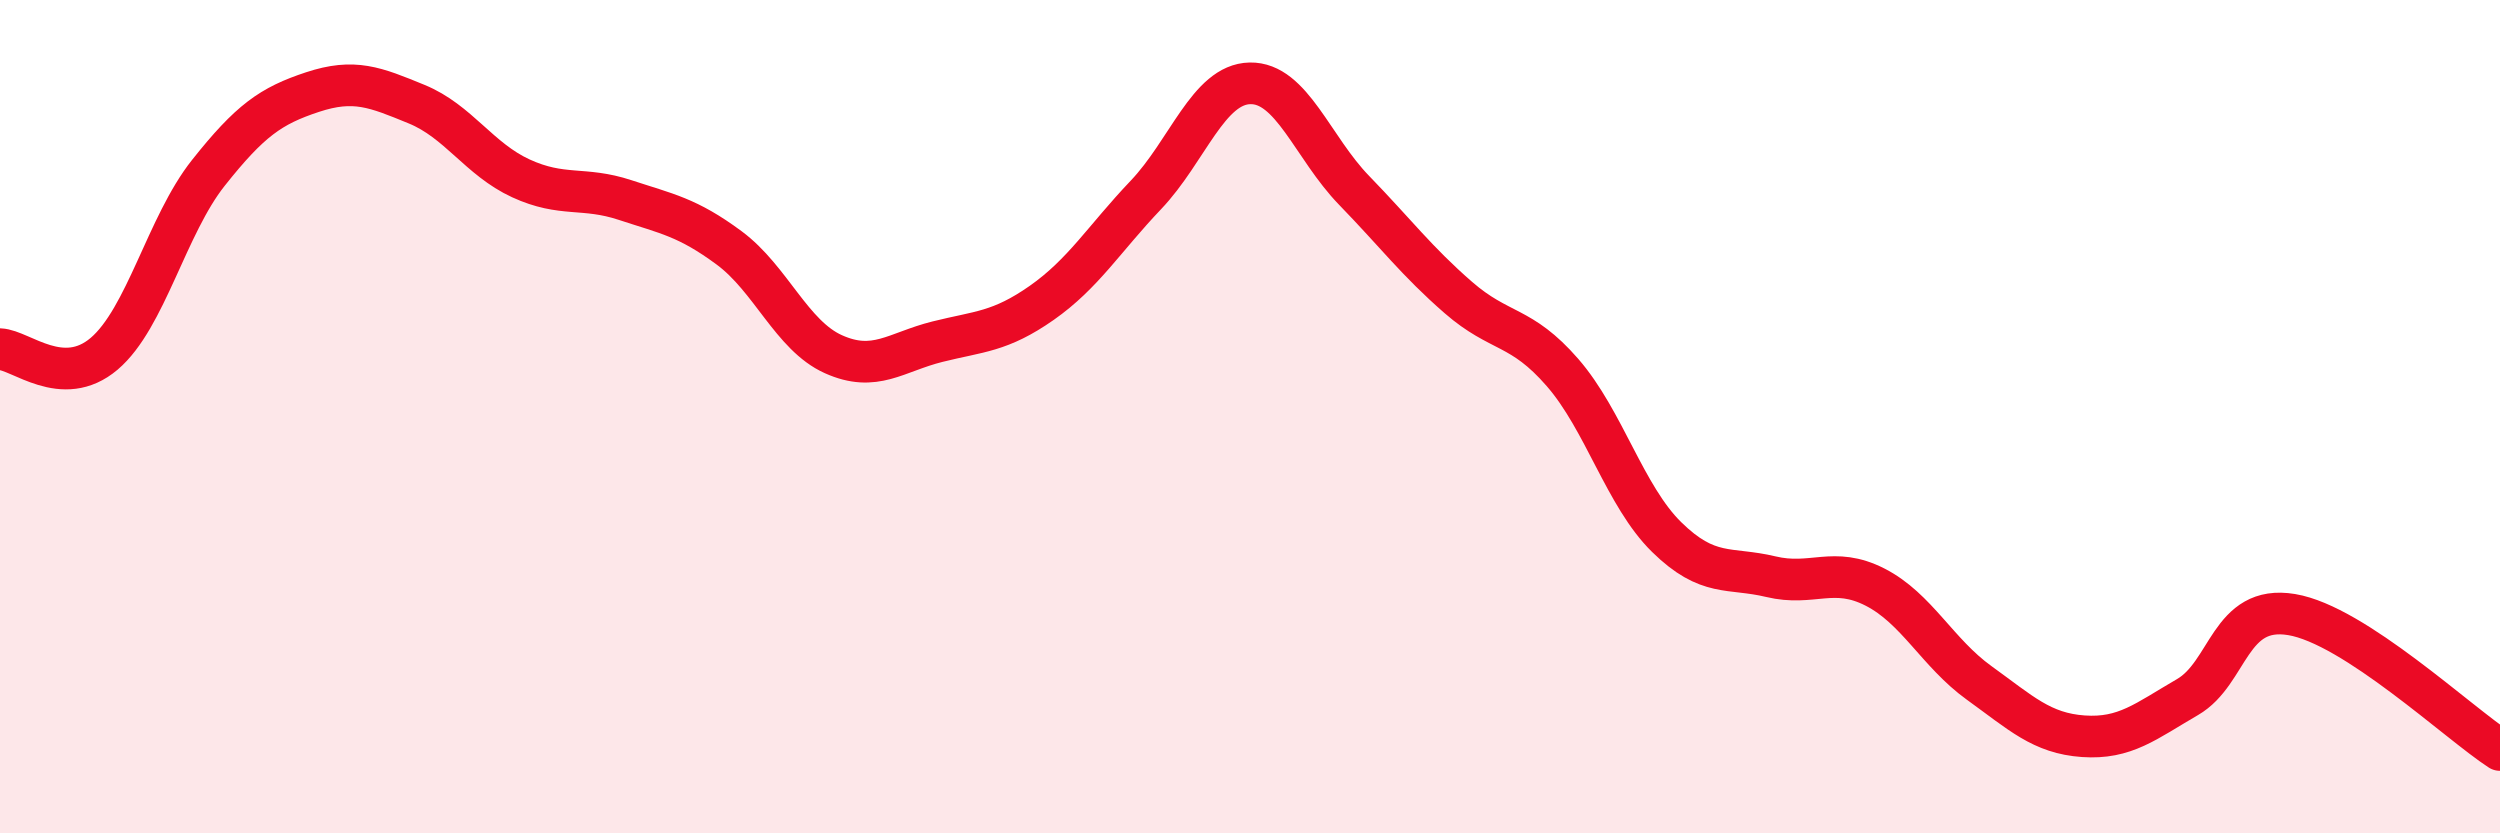
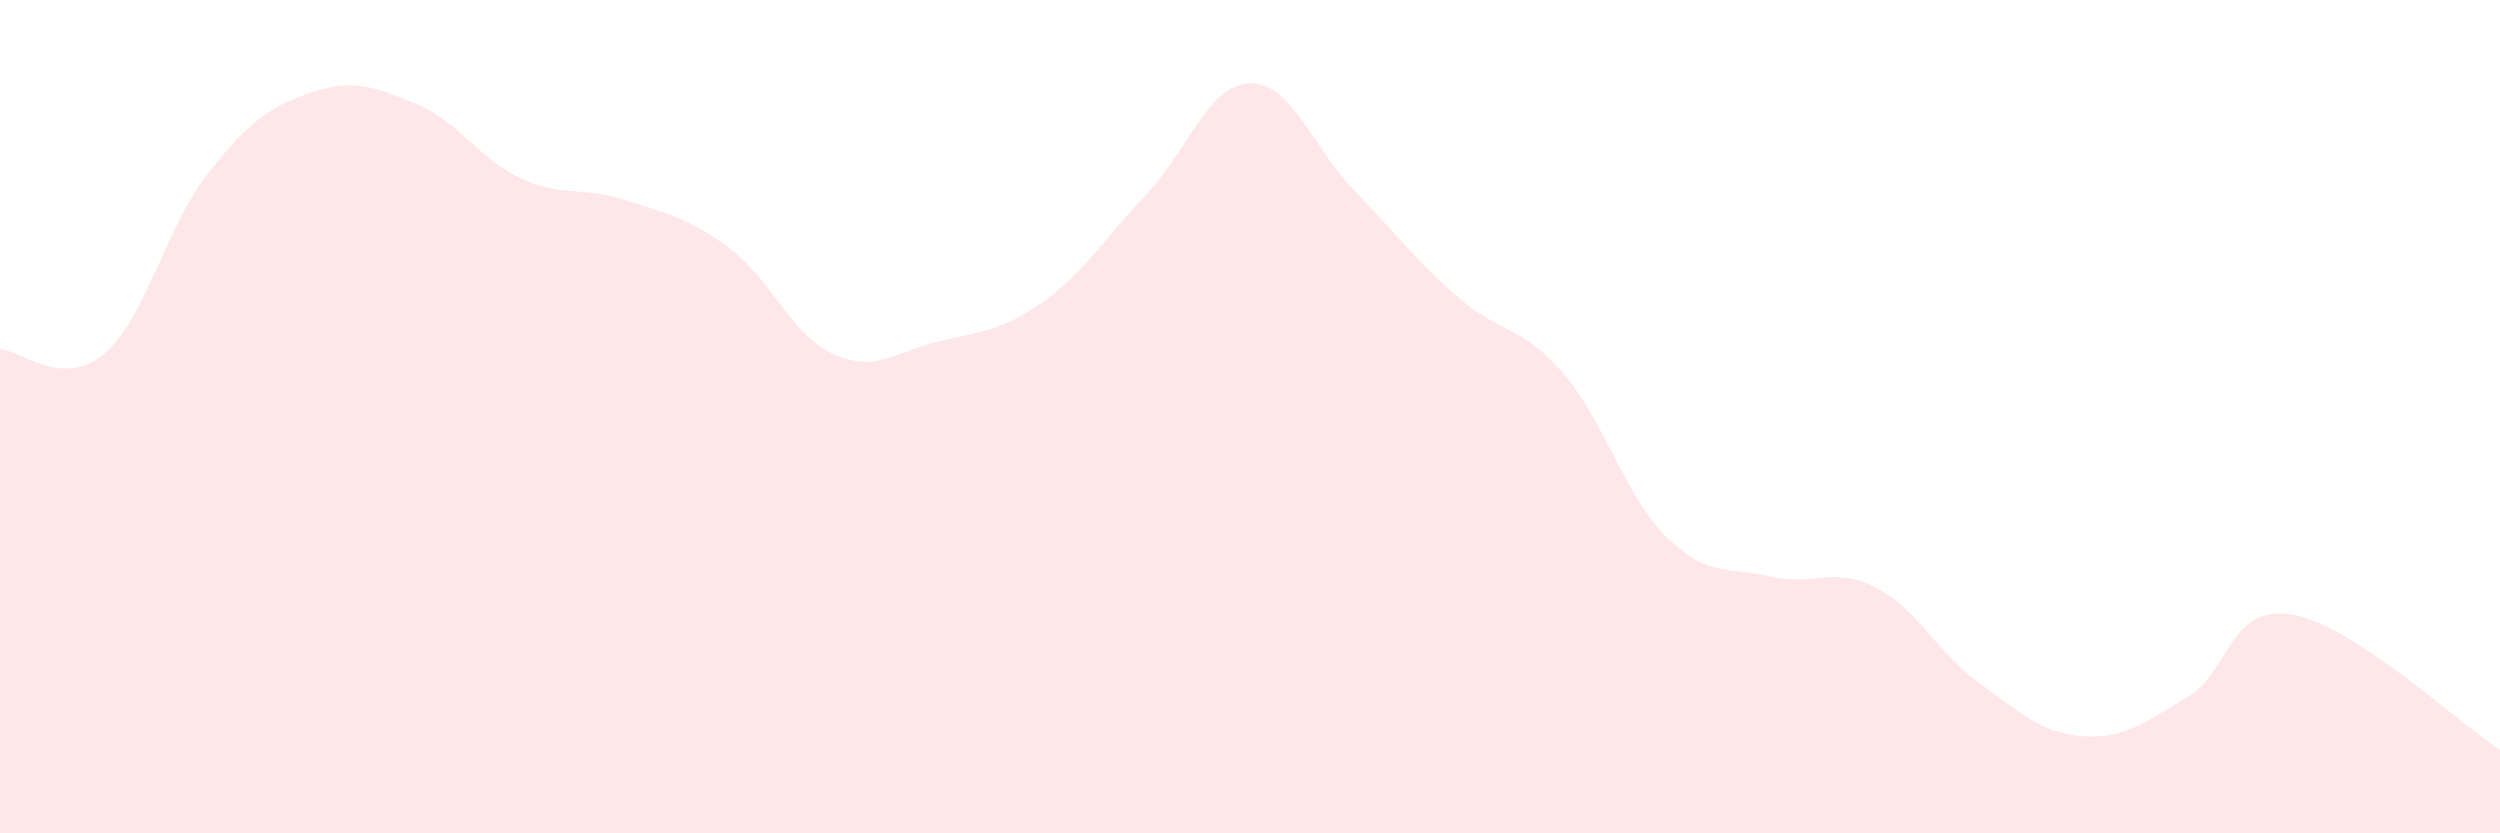
<svg xmlns="http://www.w3.org/2000/svg" width="60" height="20" viewBox="0 0 60 20">
  <path d="M 0,8.38 C 0.5,8.4 1.5,9.34 2.5,8.49 C 3.5,7.64 4,5.41 5,4.15 C 6,2.89 6.5,2.54 7.5,2.21 C 8.5,1.88 9,2.09 10,2.5 C 11,2.91 11.5,3.82 12.5,4.28 C 13.5,4.74 14,4.47 15,4.8 C 16,5.13 16.5,5.21 17.5,5.95 C 18.5,6.69 19,8.05 20,8.5 C 21,8.95 21.5,8.45 22.5,8.2 C 23.5,7.95 24,7.97 25,7.27 C 26,6.57 26.5,5.73 27.5,4.68 C 28.5,3.63 29,2.02 30,2 C 31,1.98 31.5,3.54 32.5,4.57 C 33.5,5.6 34,6.27 35,7.14 C 36,8.01 36.5,7.79 37.5,8.94 C 38.5,10.09 39,11.91 40,12.89 C 41,13.87 41.5,13.6 42.5,13.84 C 43.5,14.08 44,13.58 45,14.09 C 46,14.6 46.5,15.67 47.5,16.39 C 48.5,17.11 49,17.6 50,17.67 C 51,17.74 51.5,17.31 52.5,16.73 C 53.5,16.15 53.5,14.5 55,14.75 C 56.5,15 59,17.35 60,18L60 20L0 20Z" fill="#EB0A25" opacity="0.1" stroke-linecap="round" stroke-linejoin="round" />
-   <path d="M 0,8.38 C 0.5,8.4 1.5,9.34 2.5,8.49 C 3.5,7.64 4,5.41 5,4.15 C 6,2.89 6.5,2.54 7.5,2.21 C 8.5,1.88 9,2.09 10,2.5 C 11,2.91 11.5,3.82 12.5,4.28 C 13.5,4.74 14,4.47 15,4.8 C 16,5.13 16.5,5.21 17.5,5.95 C 18.5,6.69 19,8.05 20,8.5 C 21,8.95 21.5,8.45 22.5,8.2 C 23.5,7.95 24,7.97 25,7.27 C 26,6.57 26.5,5.73 27.5,4.68 C 28.5,3.63 29,2.02 30,2 C 31,1.98 31.5,3.54 32.5,4.57 C 33.5,5.6 34,6.27 35,7.14 C 36,8.01 36.5,7.79 37.5,8.94 C 38.5,10.09 39,11.91 40,12.89 C 41,13.87 41.5,13.6 42.5,13.84 C 43.5,14.08 44,13.58 45,14.09 C 46,14.6 46.5,15.67 47.5,16.39 C 48.5,17.11 49,17.6 50,17.67 C 51,17.74 51.5,17.31 52.5,16.73 C 53.5,16.15 53.5,14.5 55,14.75 C 56.5,15 59,17.35 60,18" stroke="#EB0A25" stroke-width="1" fill="none" stroke-linecap="round" stroke-linejoin="round" />
</svg>